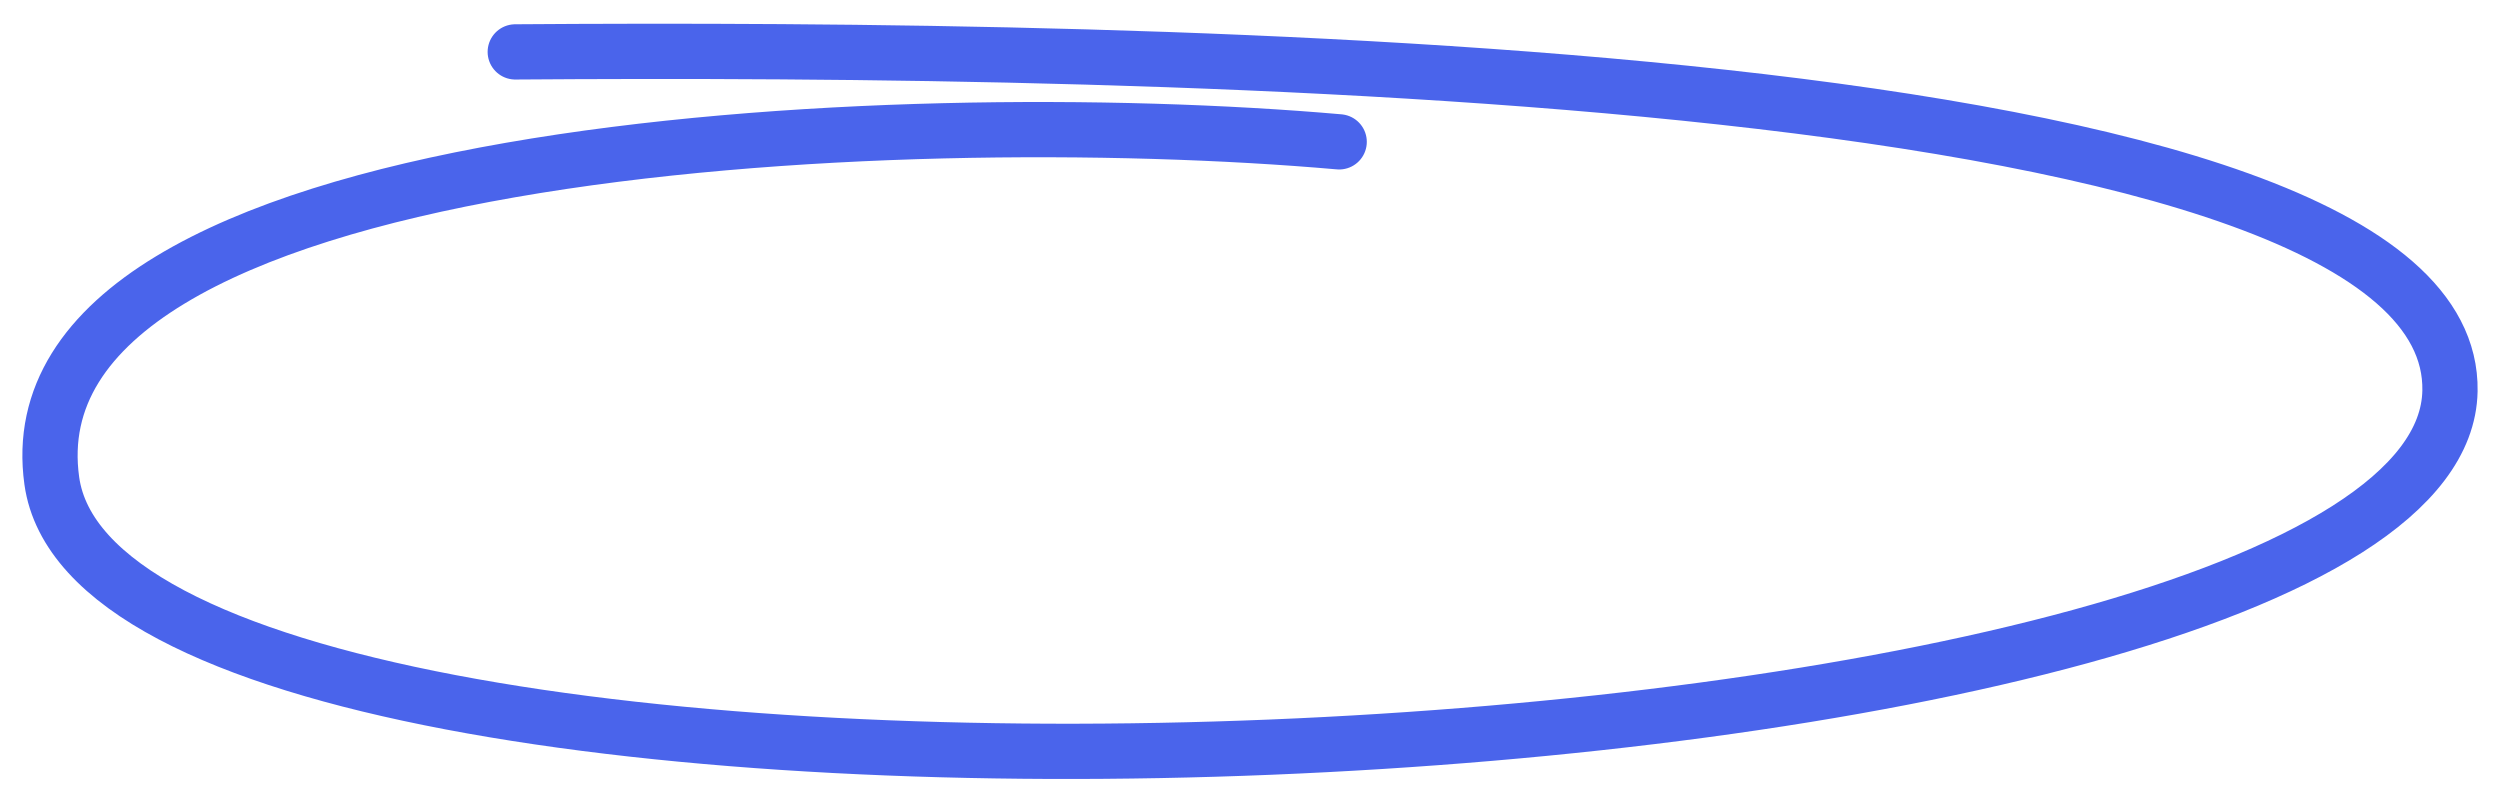
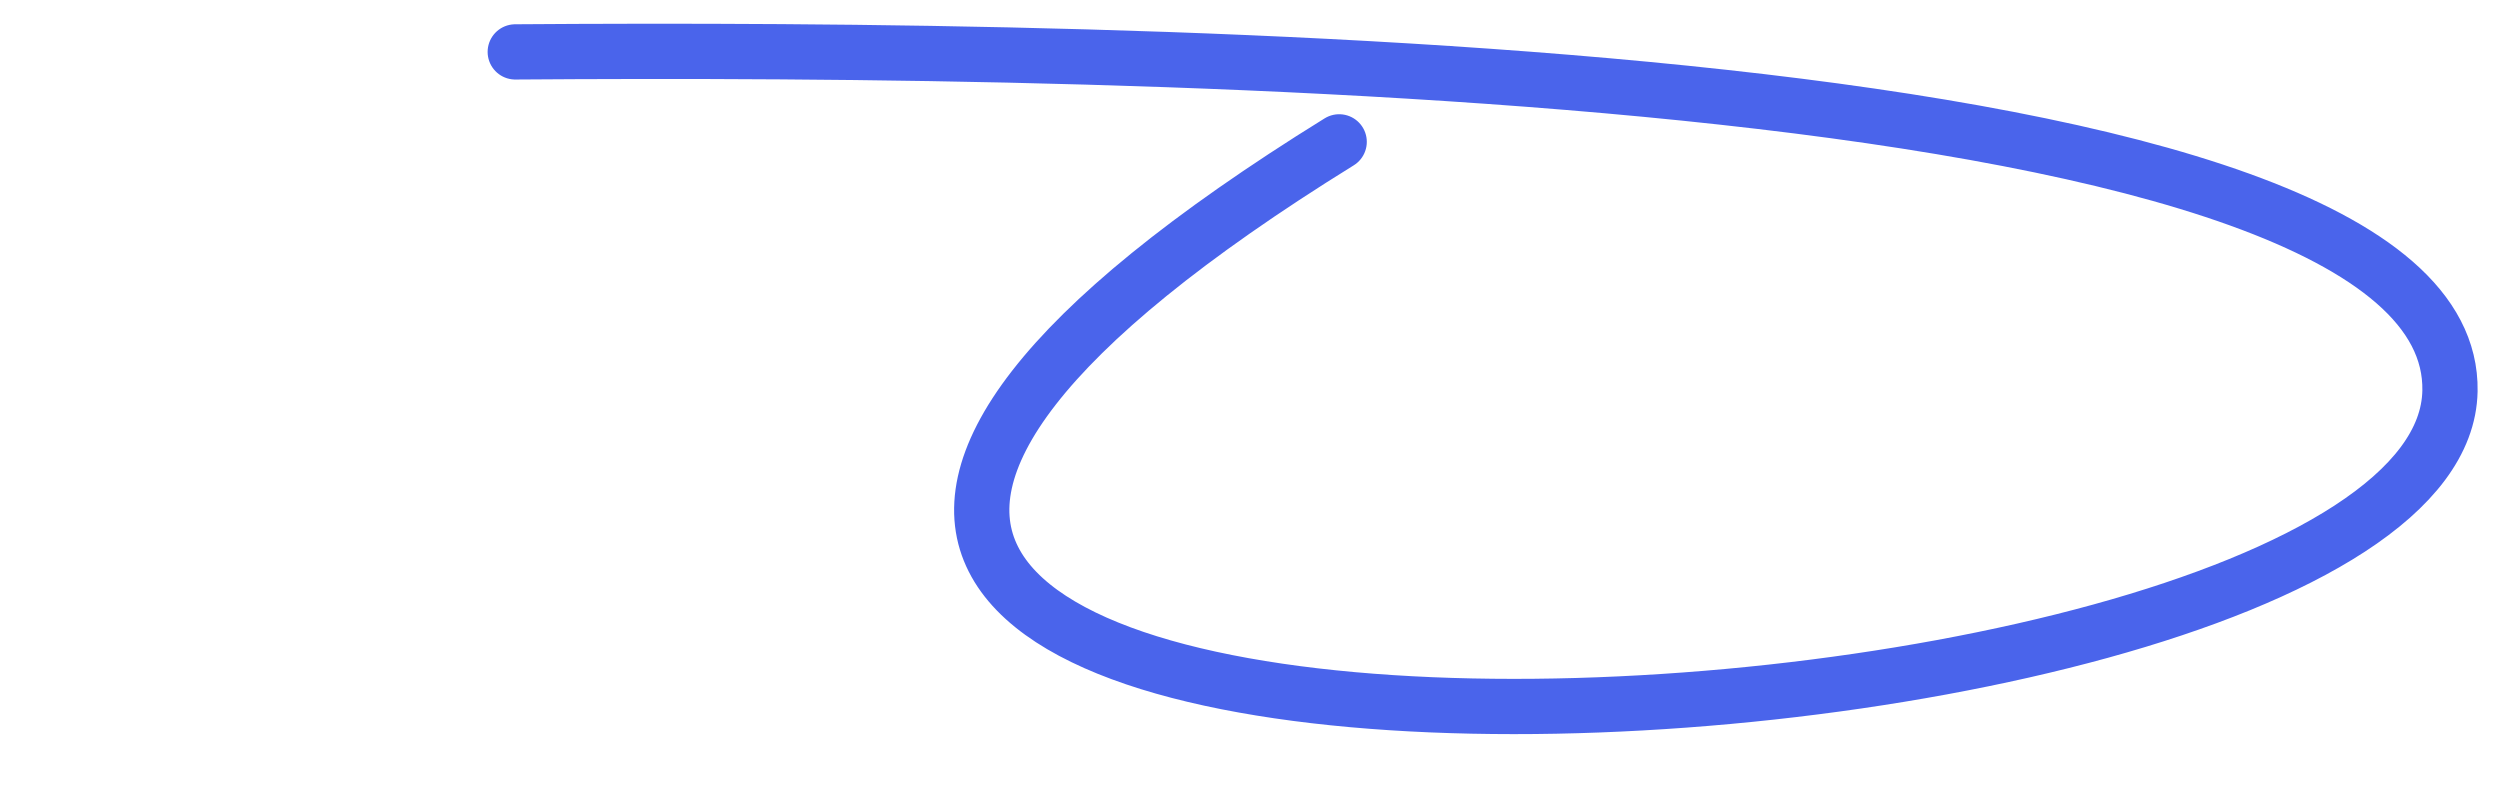
<svg xmlns="http://www.w3.org/2000/svg" width="100" height="32" viewBox="0 0 100 32" fill="none">
-   <path d="M53.567 5.674C35.715 4.106 0.189 5.729 2.072 19.233C4.426 36.113 97.705 31.962 97.999 15.636C98.235 2.574 46.014 1.892 20.61 2.076" stroke="#4A64EB" stroke-width="2.21" stroke-linecap="round" />
+   <path d="M53.567 5.674C4.426 36.113 97.705 31.962 97.999 15.636C98.235 2.574 46.014 1.892 20.61 2.076" stroke="#4A64EB" stroke-width="2.21" stroke-linecap="round" />
</svg>